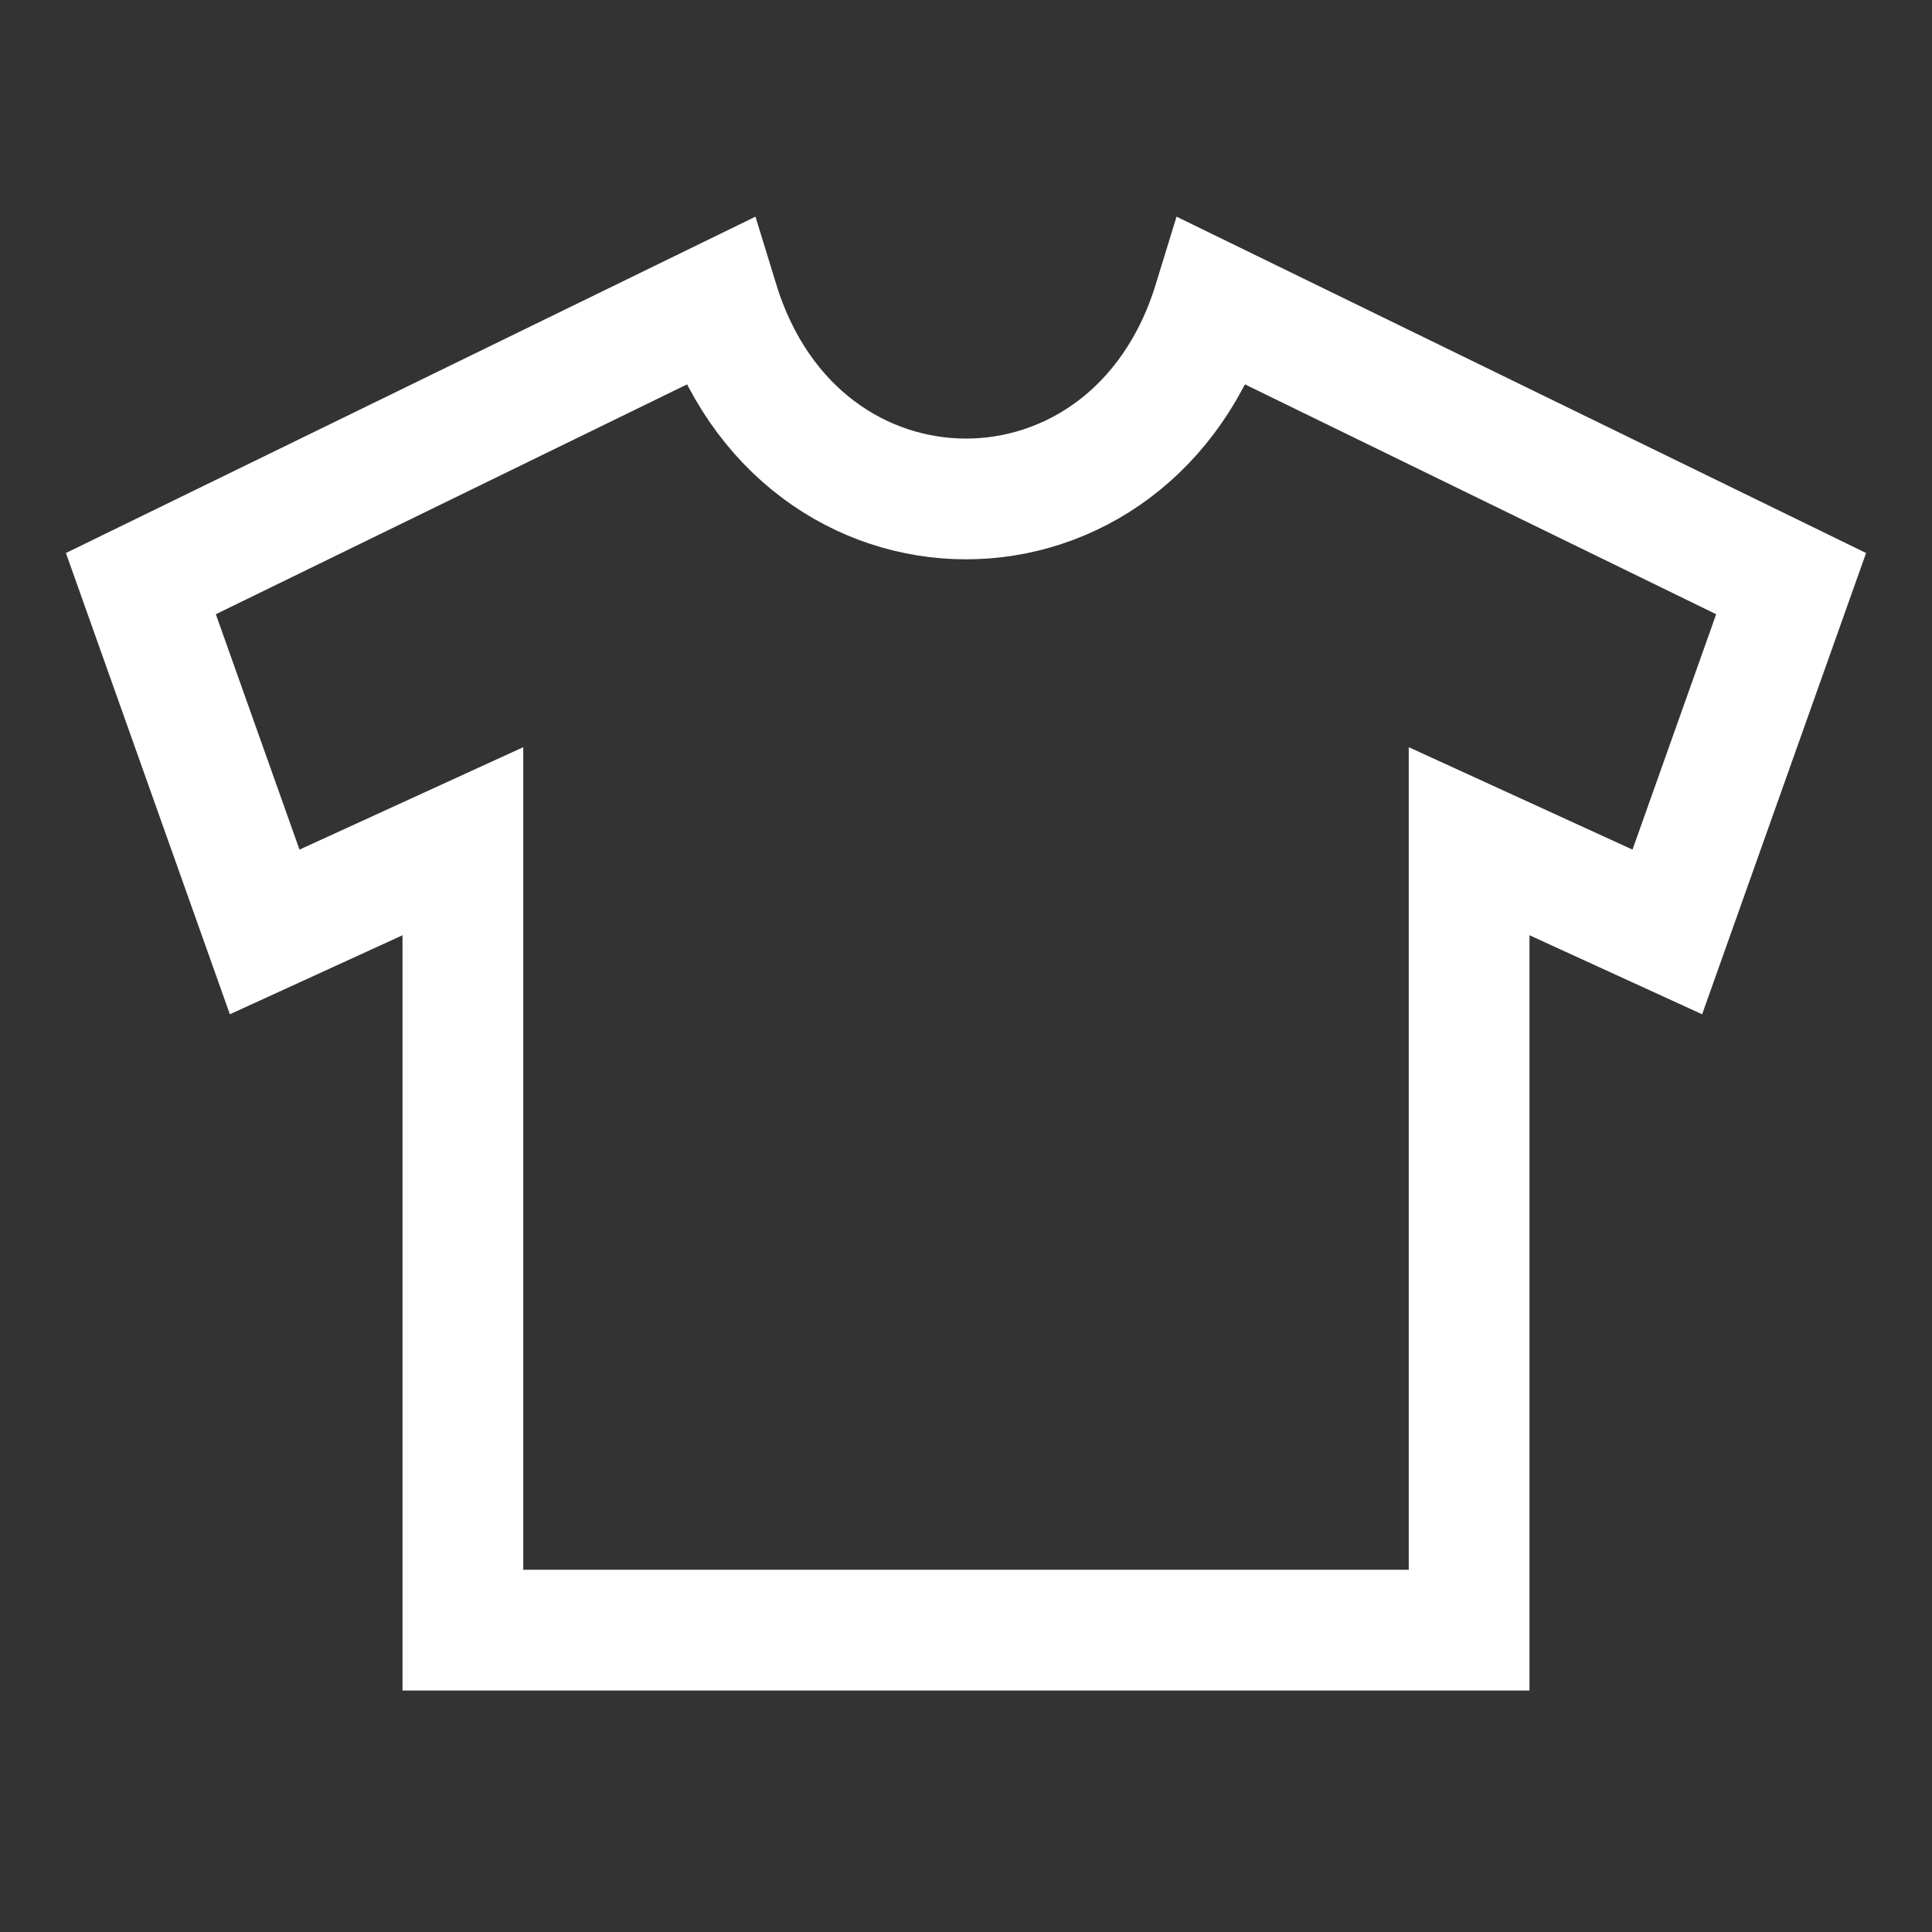
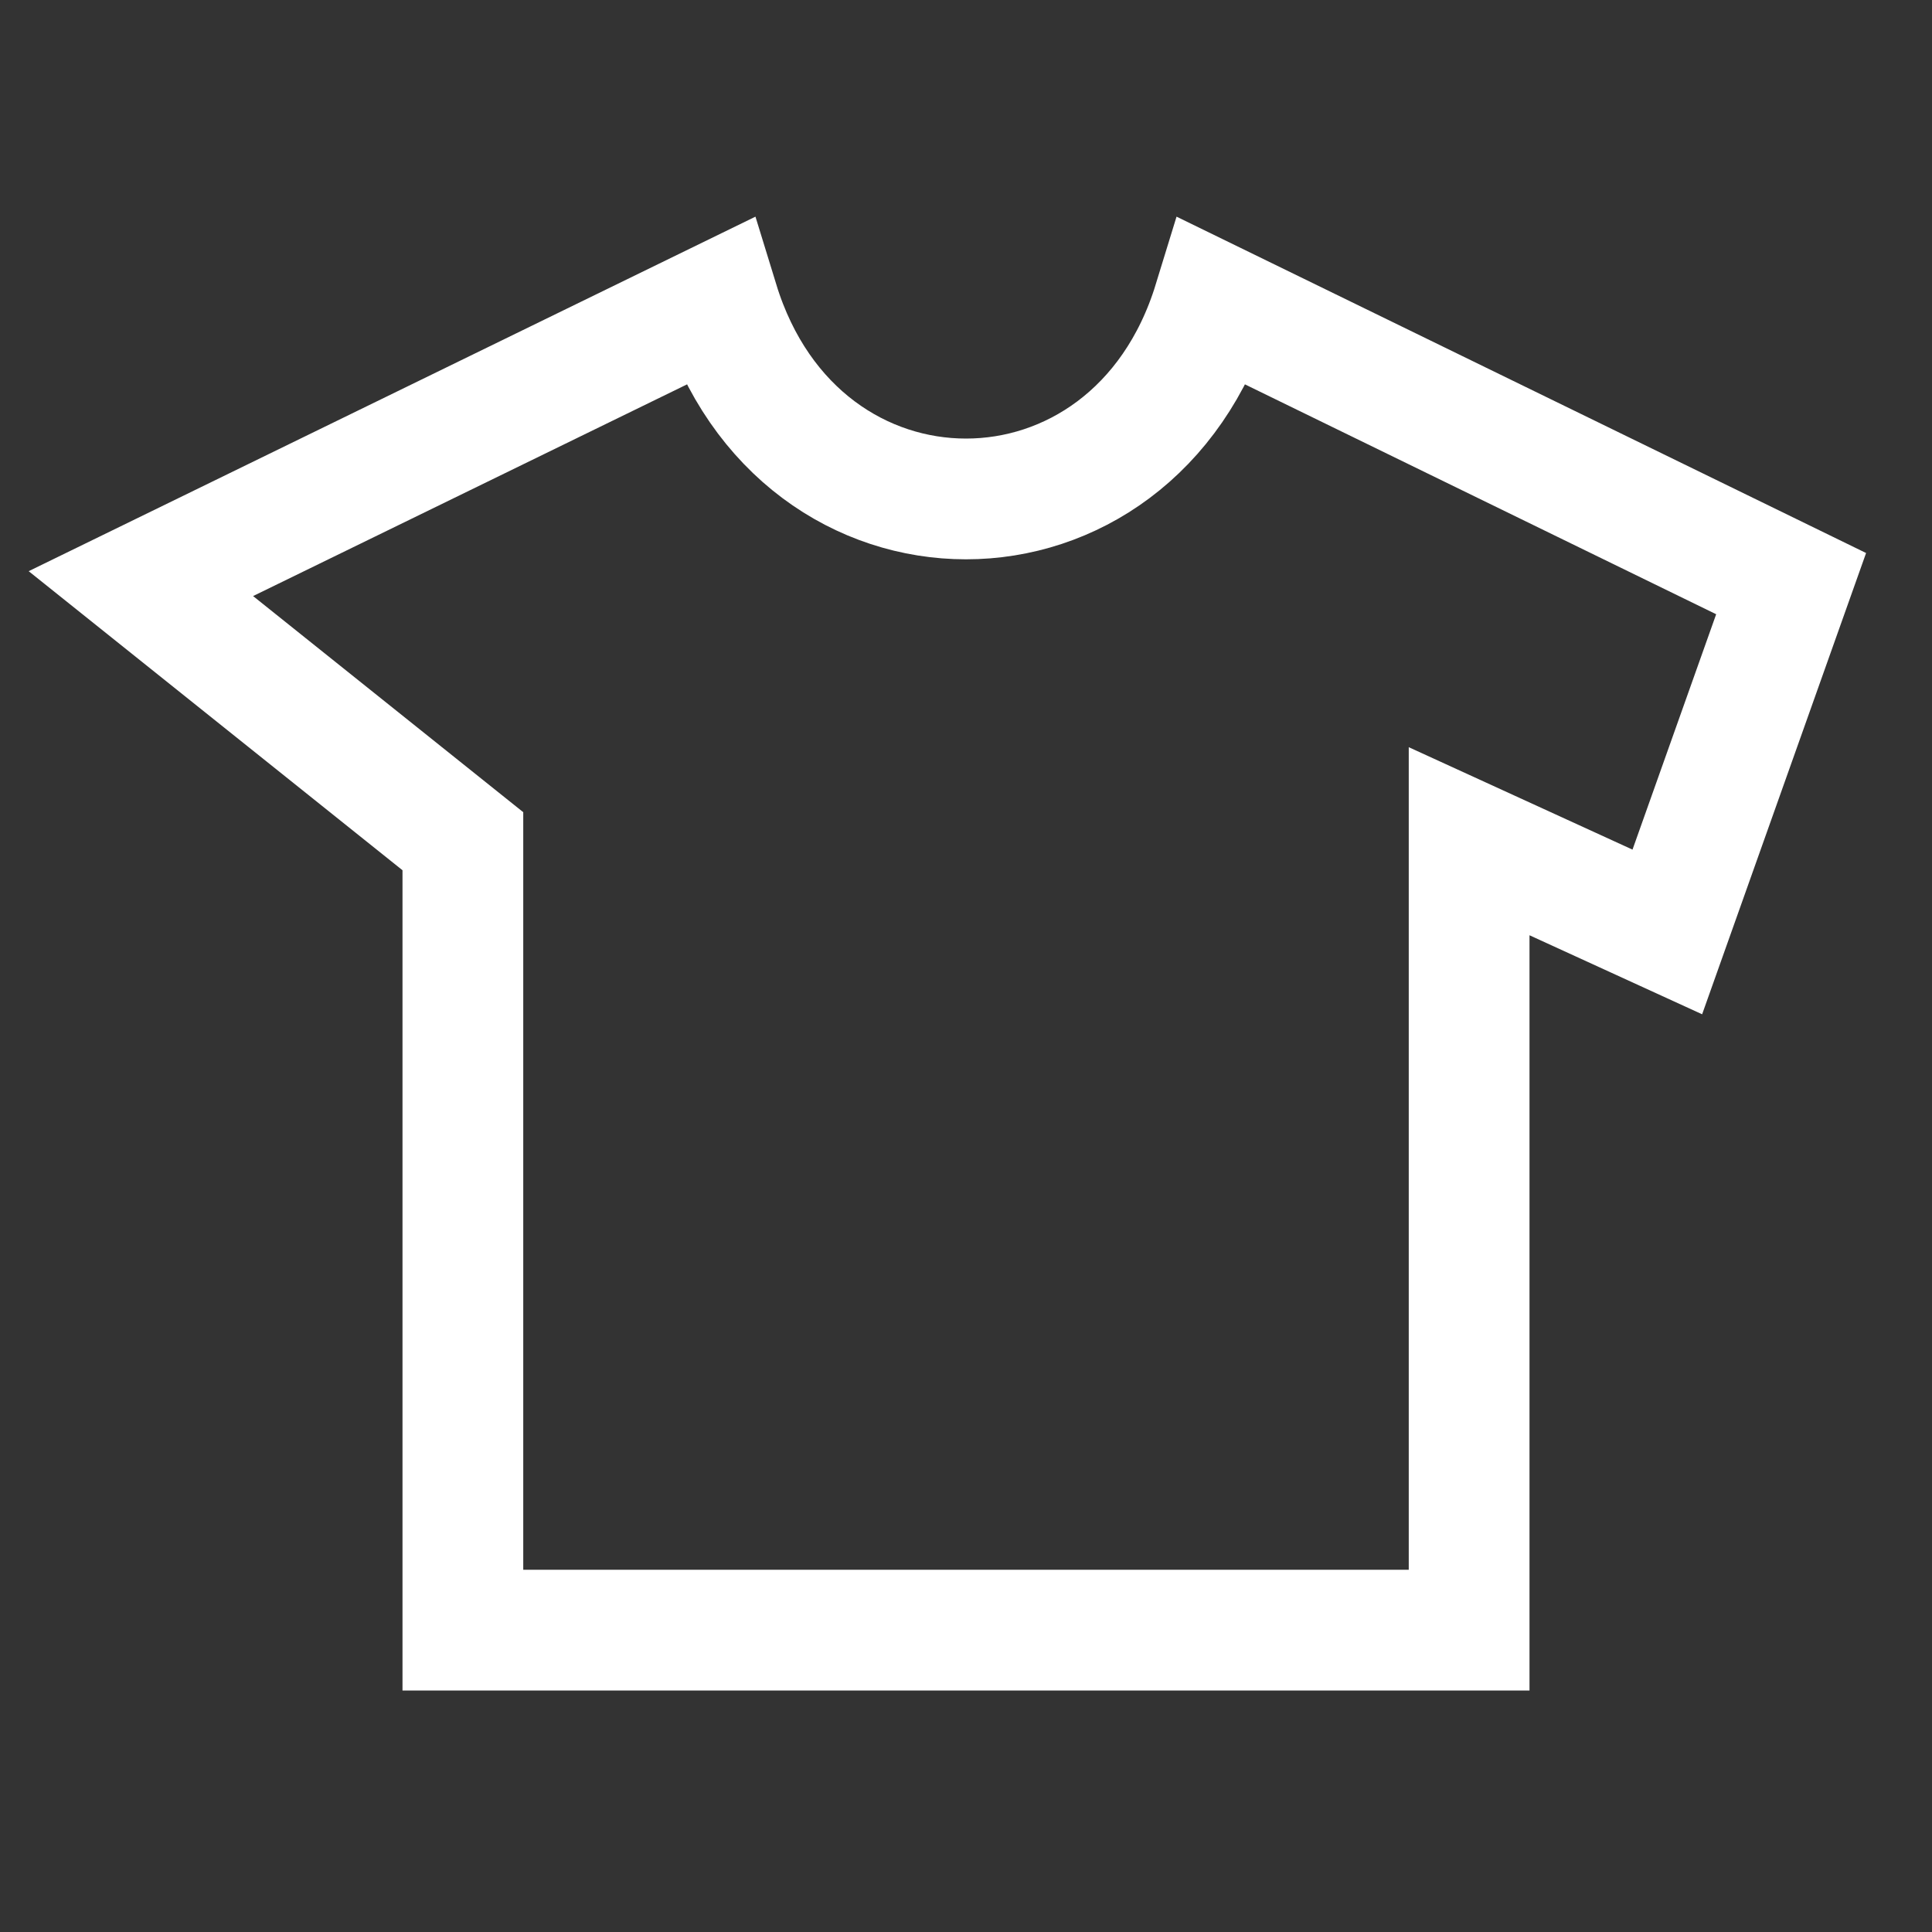
<svg xmlns="http://www.w3.org/2000/svg" width="24" height="24" viewBox="0 0 24 24" fill="none">
  <rect x="0" y="0" width="24" height="24" fill="#333333" stroke="none" />
-   <path d="M20.712 11.577L22.25 7.25L15.075 3.75C14.073 7.014 9.927 7.014 8.925 3.75L1.75 7.25L3.288 11.577L5.75 10.45V20.25H18.25V10.45L20.712 11.577Z" stroke="white" stroke-width="1.5" stroke-linecap="square" />
+   <path d="M20.712 11.577L22.25 7.25L15.075 3.75C14.073 7.014 9.927 7.014 8.925 3.75L1.75 7.25L5.75 10.45V20.25H18.25V10.45L20.712 11.577Z" stroke="white" stroke-width="1.5" stroke-linecap="square" />
</svg>